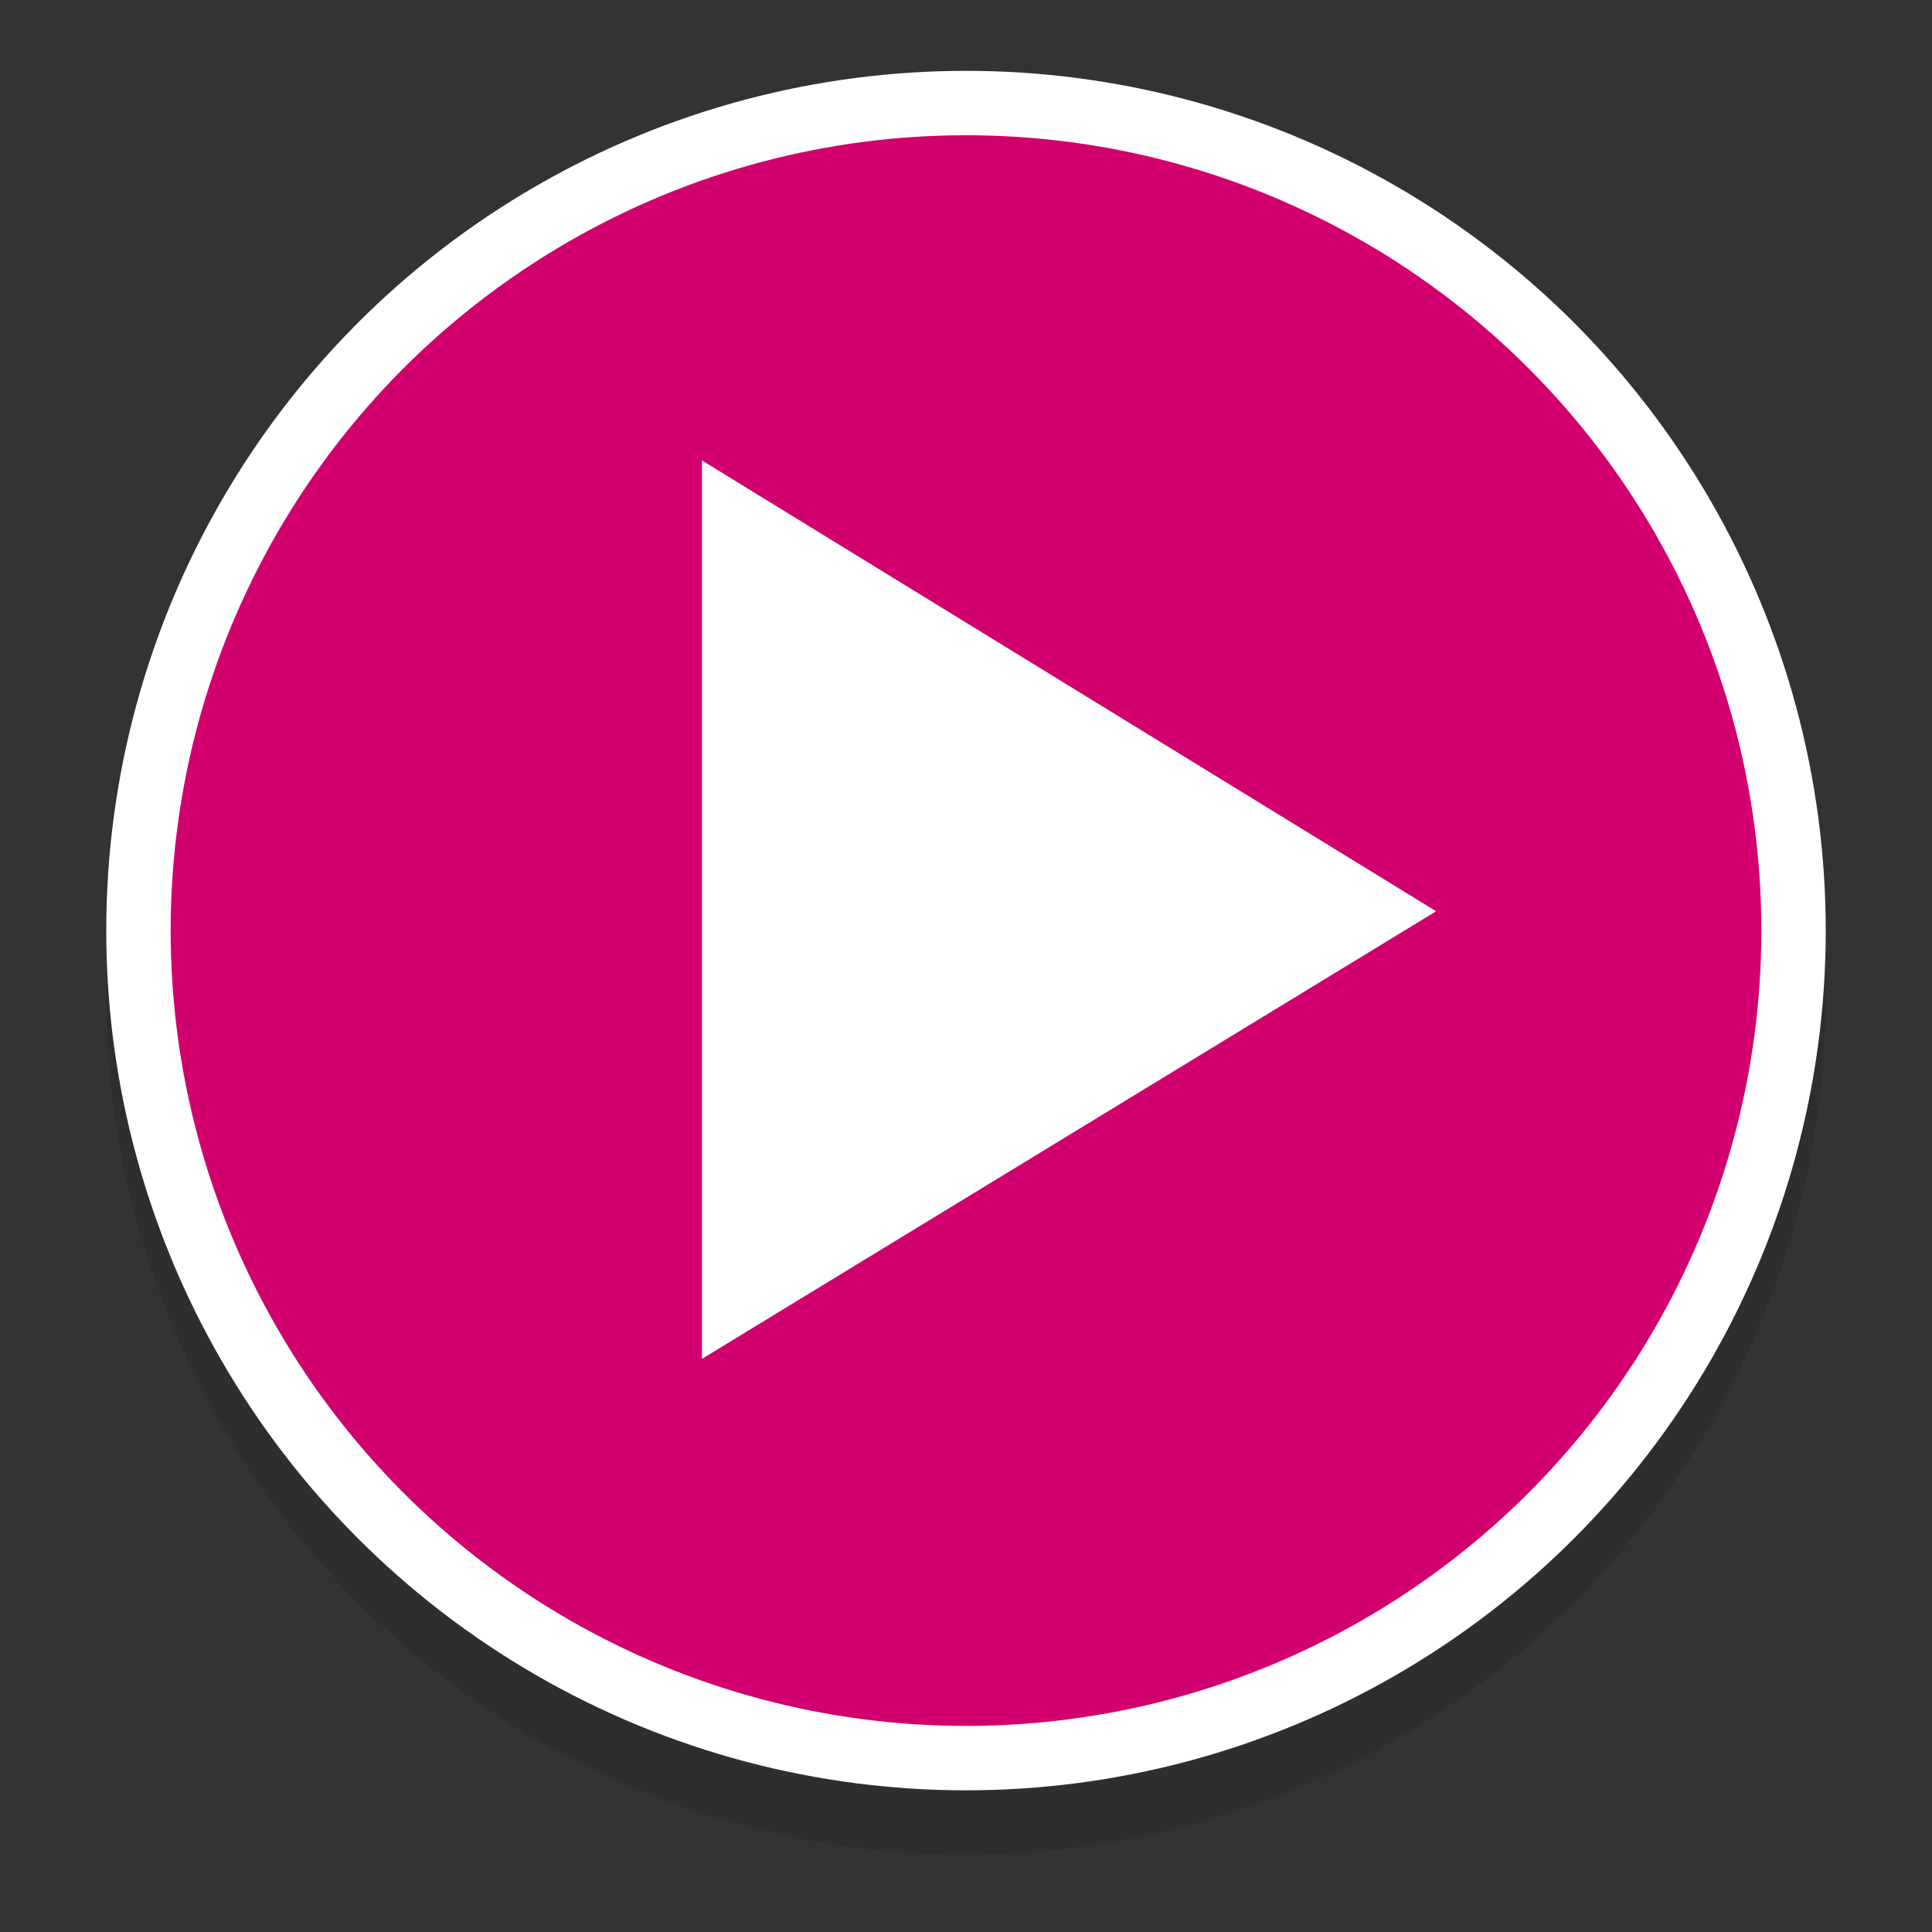
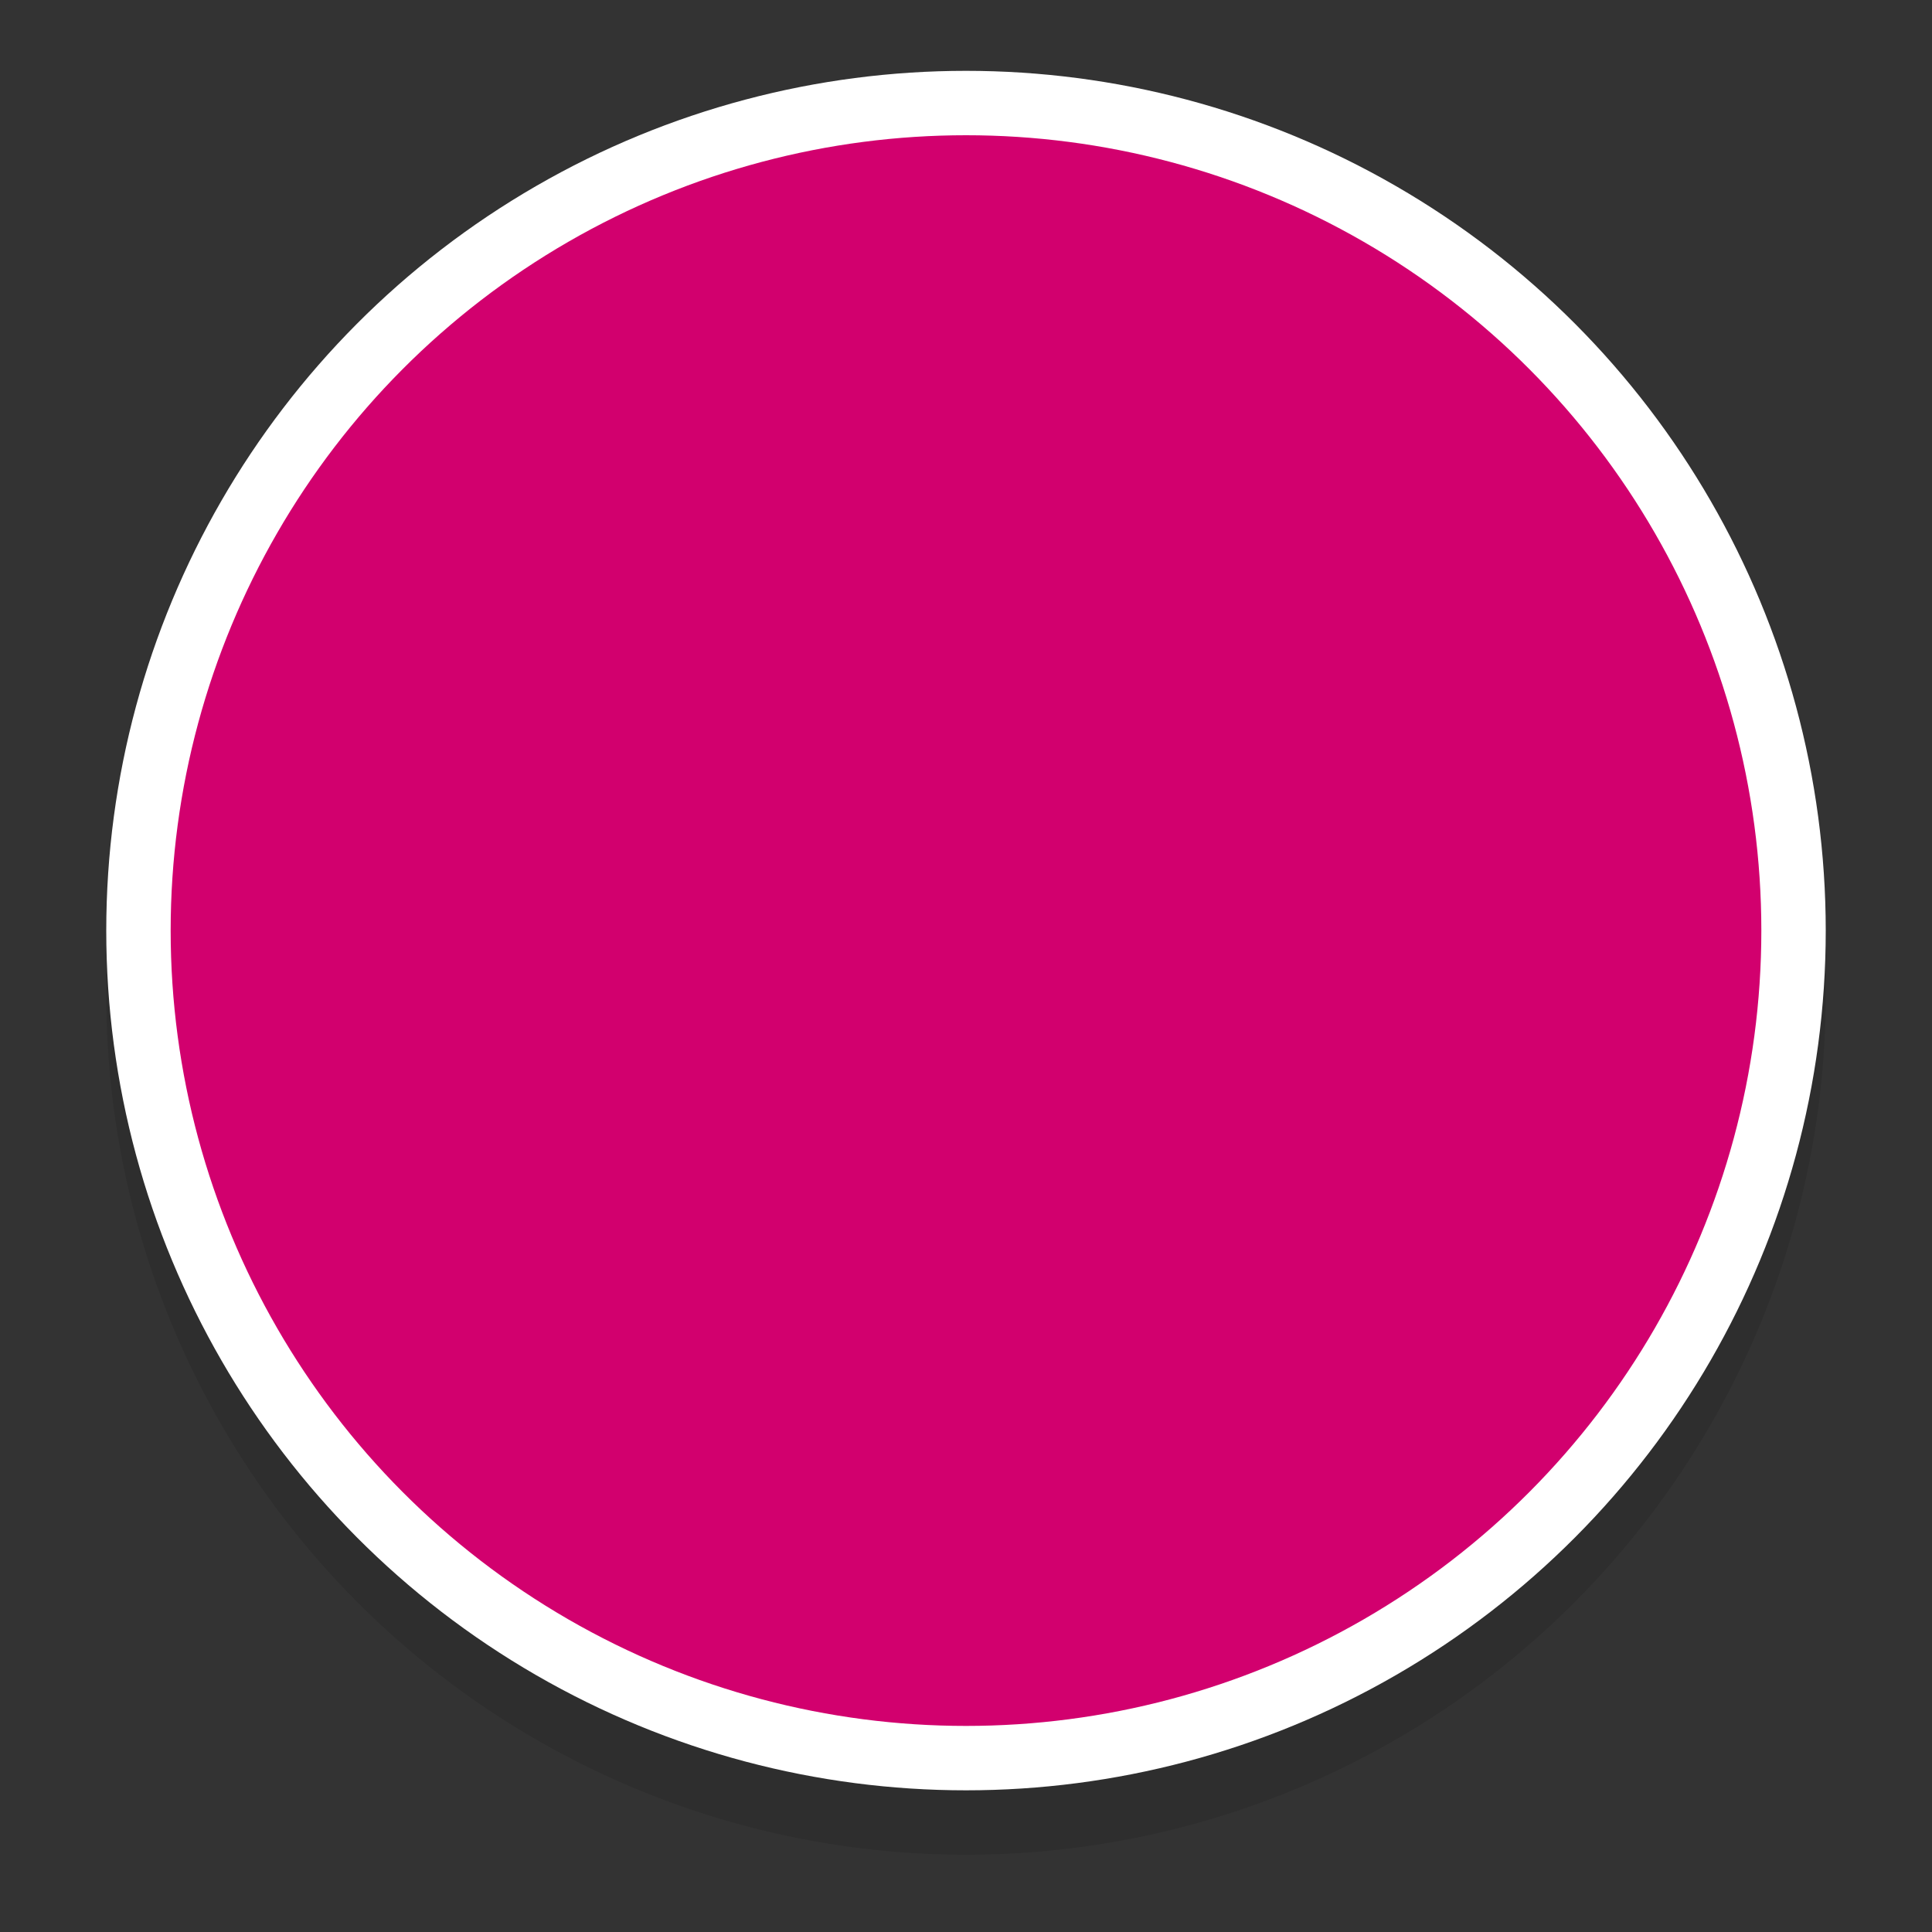
<svg xmlns="http://www.w3.org/2000/svg" version="1.1" id="Layer_1" x="0px" y="0px" viewBox="0 0 60 60" style="enable-background:new 0 0 60 60;" xml:space="preserve">
  <rect x="0" y="0" width="60" height="60" fill="#333333" stroke="none" />
  <style type="text/css">
	.st0{opacity:0.1;enable-background:new    ;}
	.st1{fill:#FFFFFF;}
	.st2{fill:#D2006E;}
</style>
  <title>Asset 3</title>
  <g>
    <g>
      <circle class="st0" cx="30" cy="30.9" r="26.7" />
      <circle class="st1" cx="30" cy="28.9" r="26.7" />
      <circle class="st2" cx="30" cy="28.9" r="24.7" />
    </g>
-     <polygon class="st1" points="21.8,42.2 21.8,14.3 44.6,28.3  " />
  </g>
</svg>